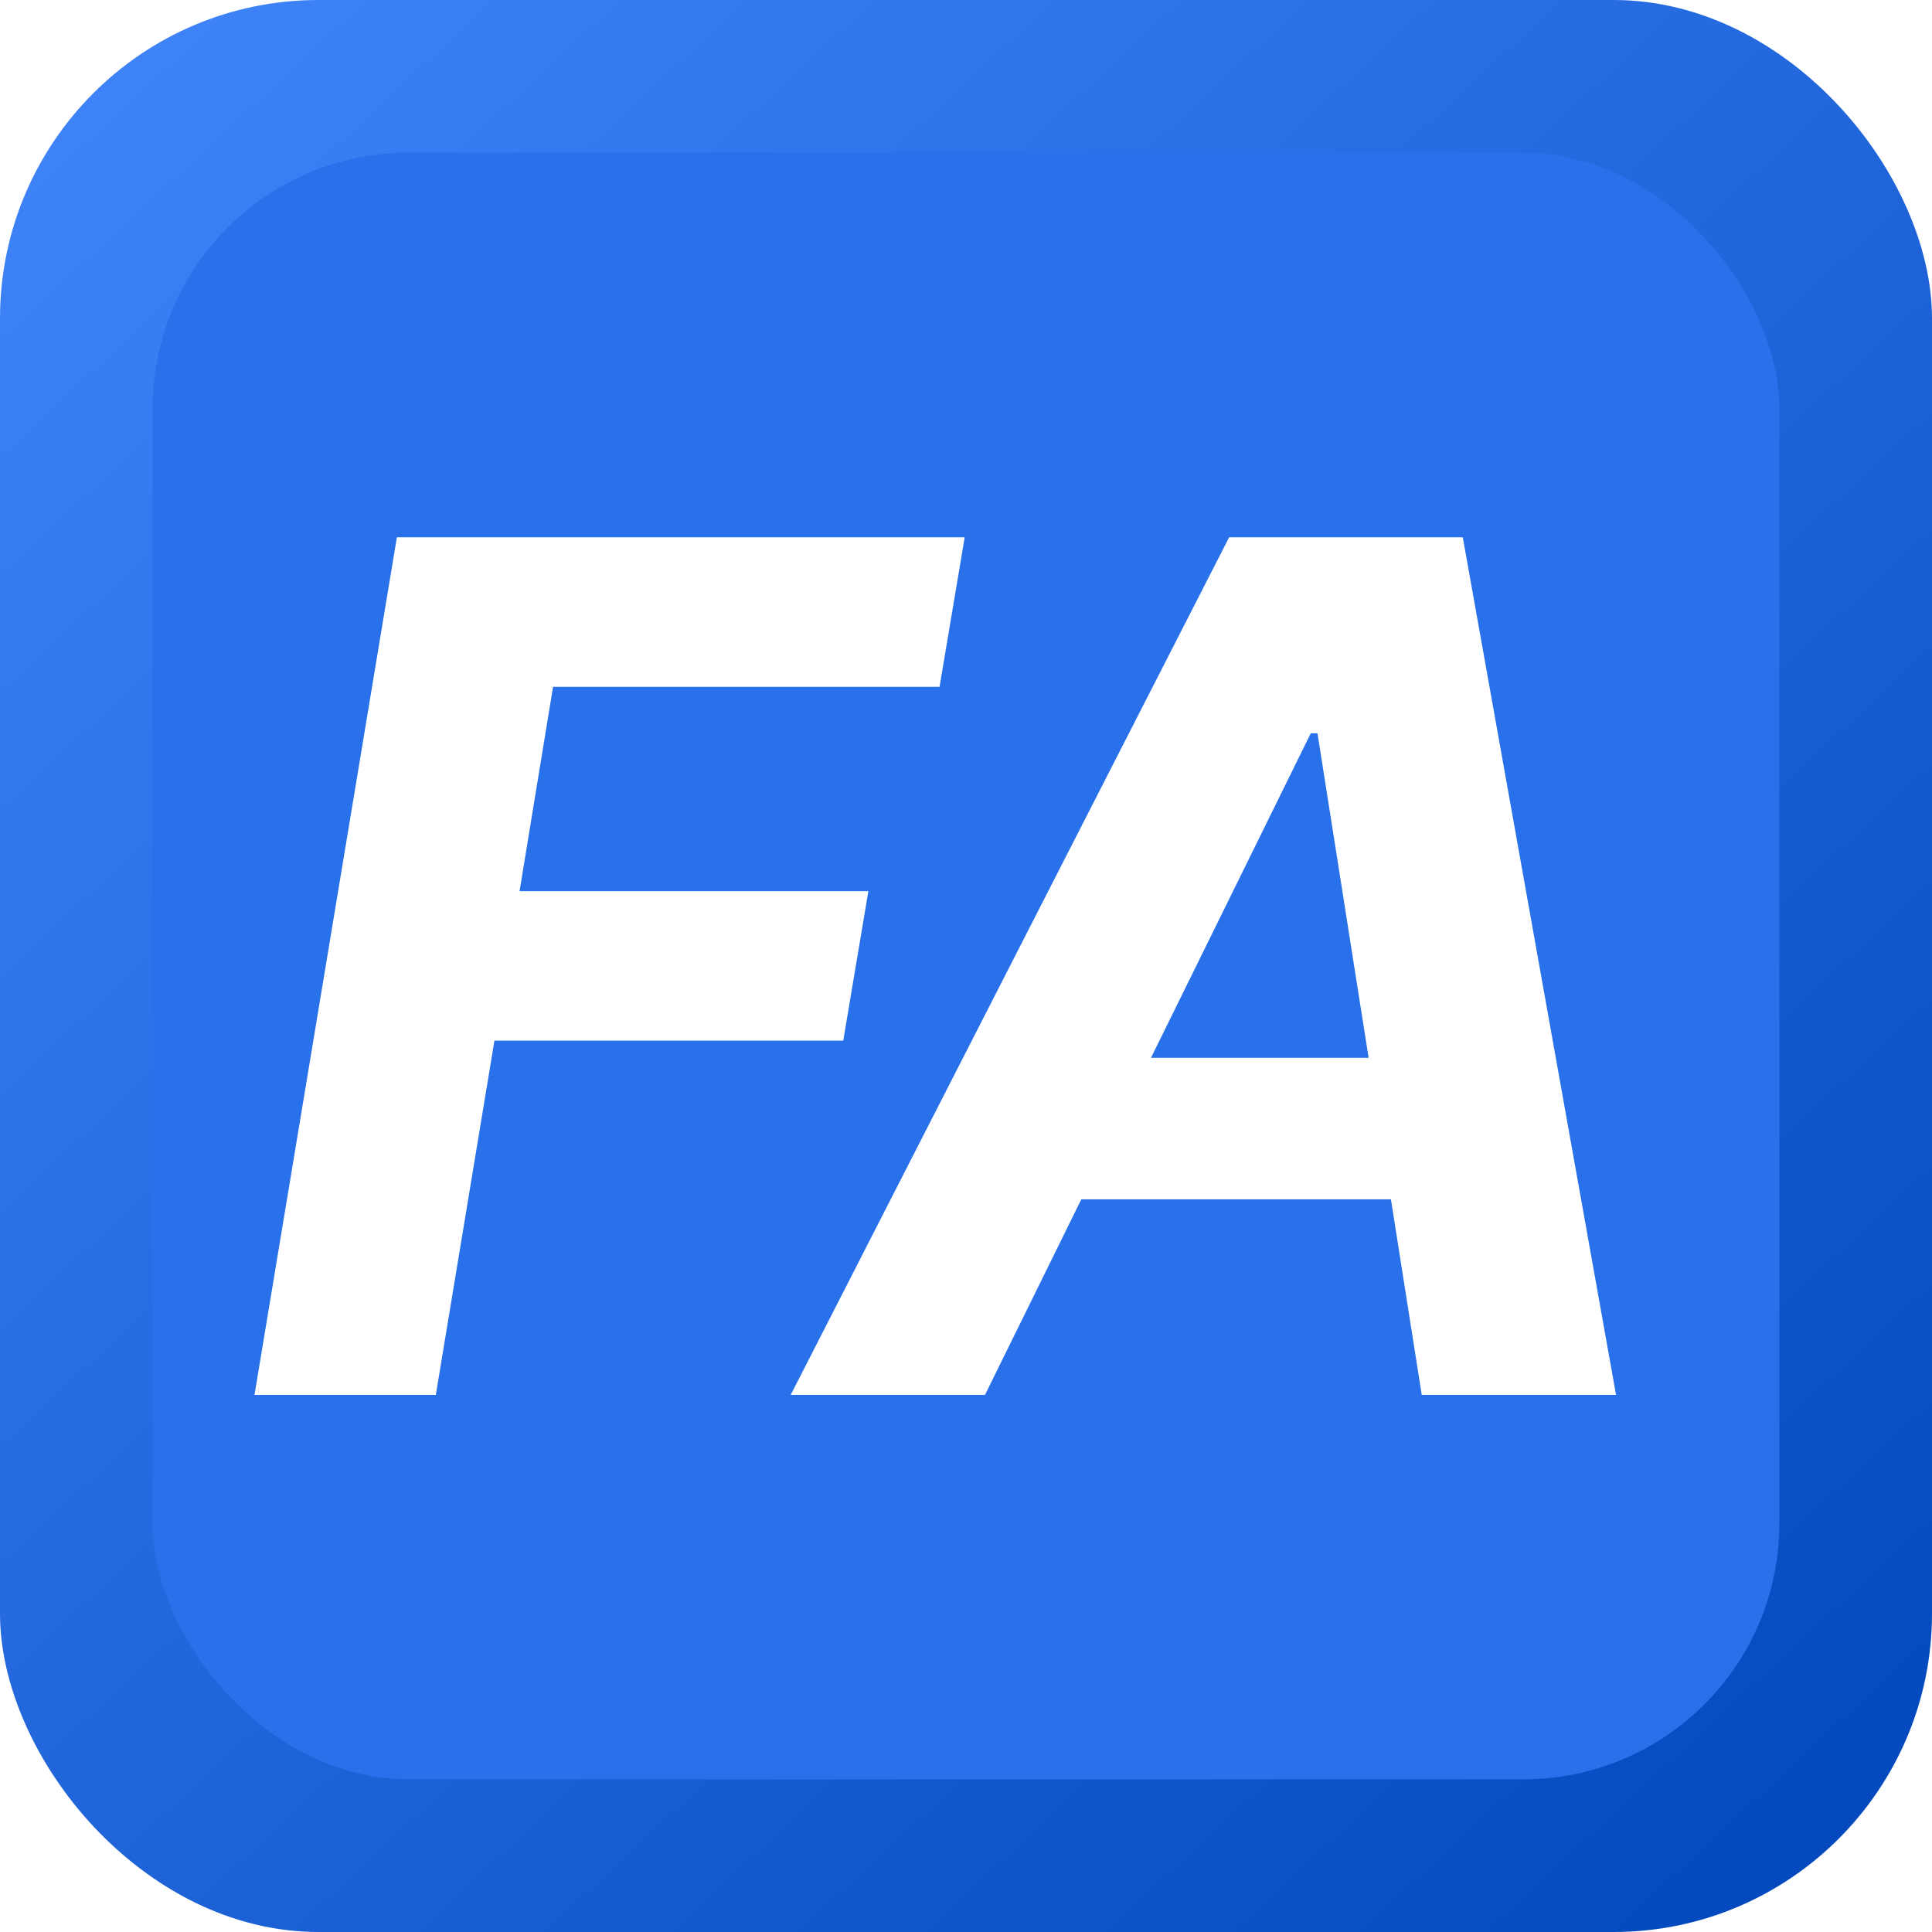
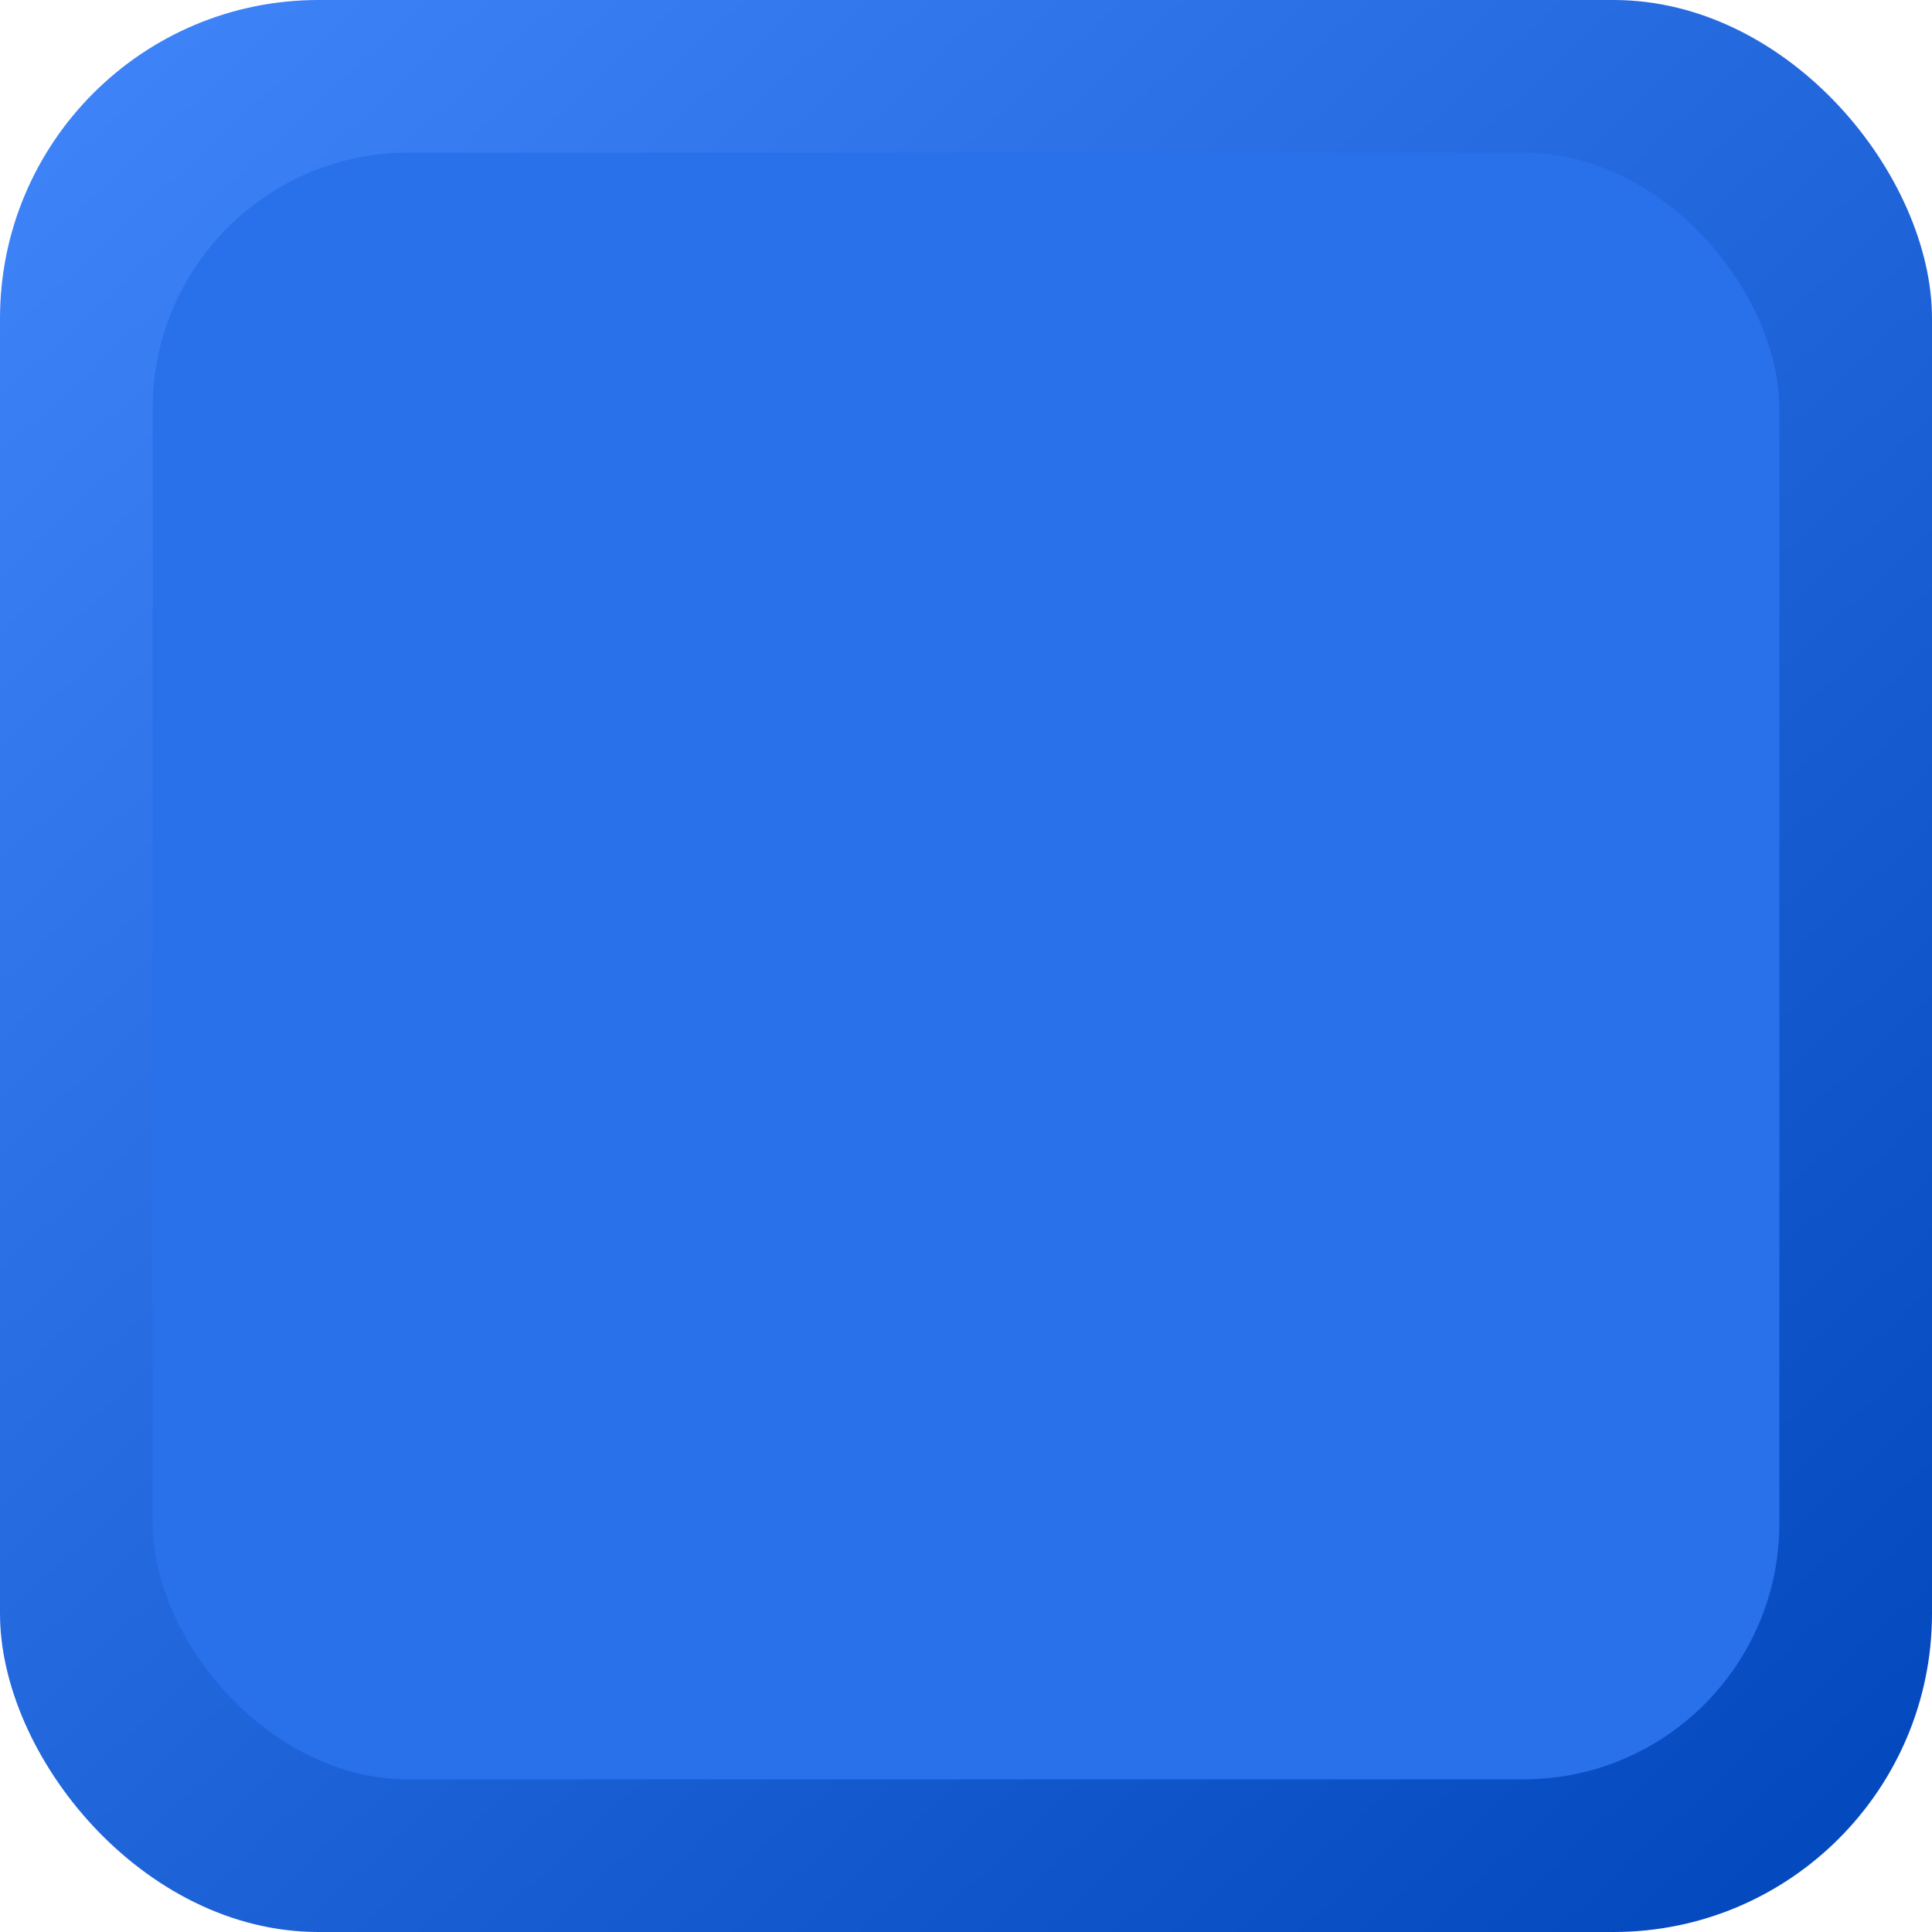
<svg xmlns="http://www.w3.org/2000/svg" width="405" height="405" viewBox="0 0 405 405" fill="none">
  <rect width="405" height="405" rx="66.758" fill="url(#paint0_linear_575_69)" />
  <g filter="url(#filter0_f_575_69)">
    <rect x="32" y="32" width="341" height="341" rx="53.651" fill="#2970EB" />
  </g>
-   <path d="M53.35 292.408L83.195 112.635H202.225L196.958 143.972H115.937L108.915 186.809H182.035L176.768 218.146H103.648L91.359 292.408H53.35ZM206.482 292.408H165.752L257.658 112.635H306.639L338.766 292.408H298.036L276.179 153.716H274.775L206.482 292.408ZM215.787 221.745H311.993L306.902 251.415H210.695L215.787 221.745Z" fill="white" />
  <defs>
    <filter id="filter0_f_575_69" x="20.806" y="20.806" width="363.388" height="363.388" filterUnits="userSpaceOnUse" color-interpolation-filters="sRGB">
      <feFlood flood-opacity="0" result="BackgroundImageFix" />
      <feBlend mode="normal" in="SourceGraphic" in2="BackgroundImageFix" result="shape" />
      <feGaussianBlur stdDeviation="5.597" result="effect1_foregroundBlur_575_69" />
    </filter>
    <linearGradient id="paint0_linear_575_69" x1="-23.5" y1="-35" x2="384" y2="405" gradientUnits="userSpaceOnUse">
      <stop stop-color="#468AFF" />
      <stop offset="1" stop-color="#0347BD" />
    </linearGradient>
  </defs>
</svg>